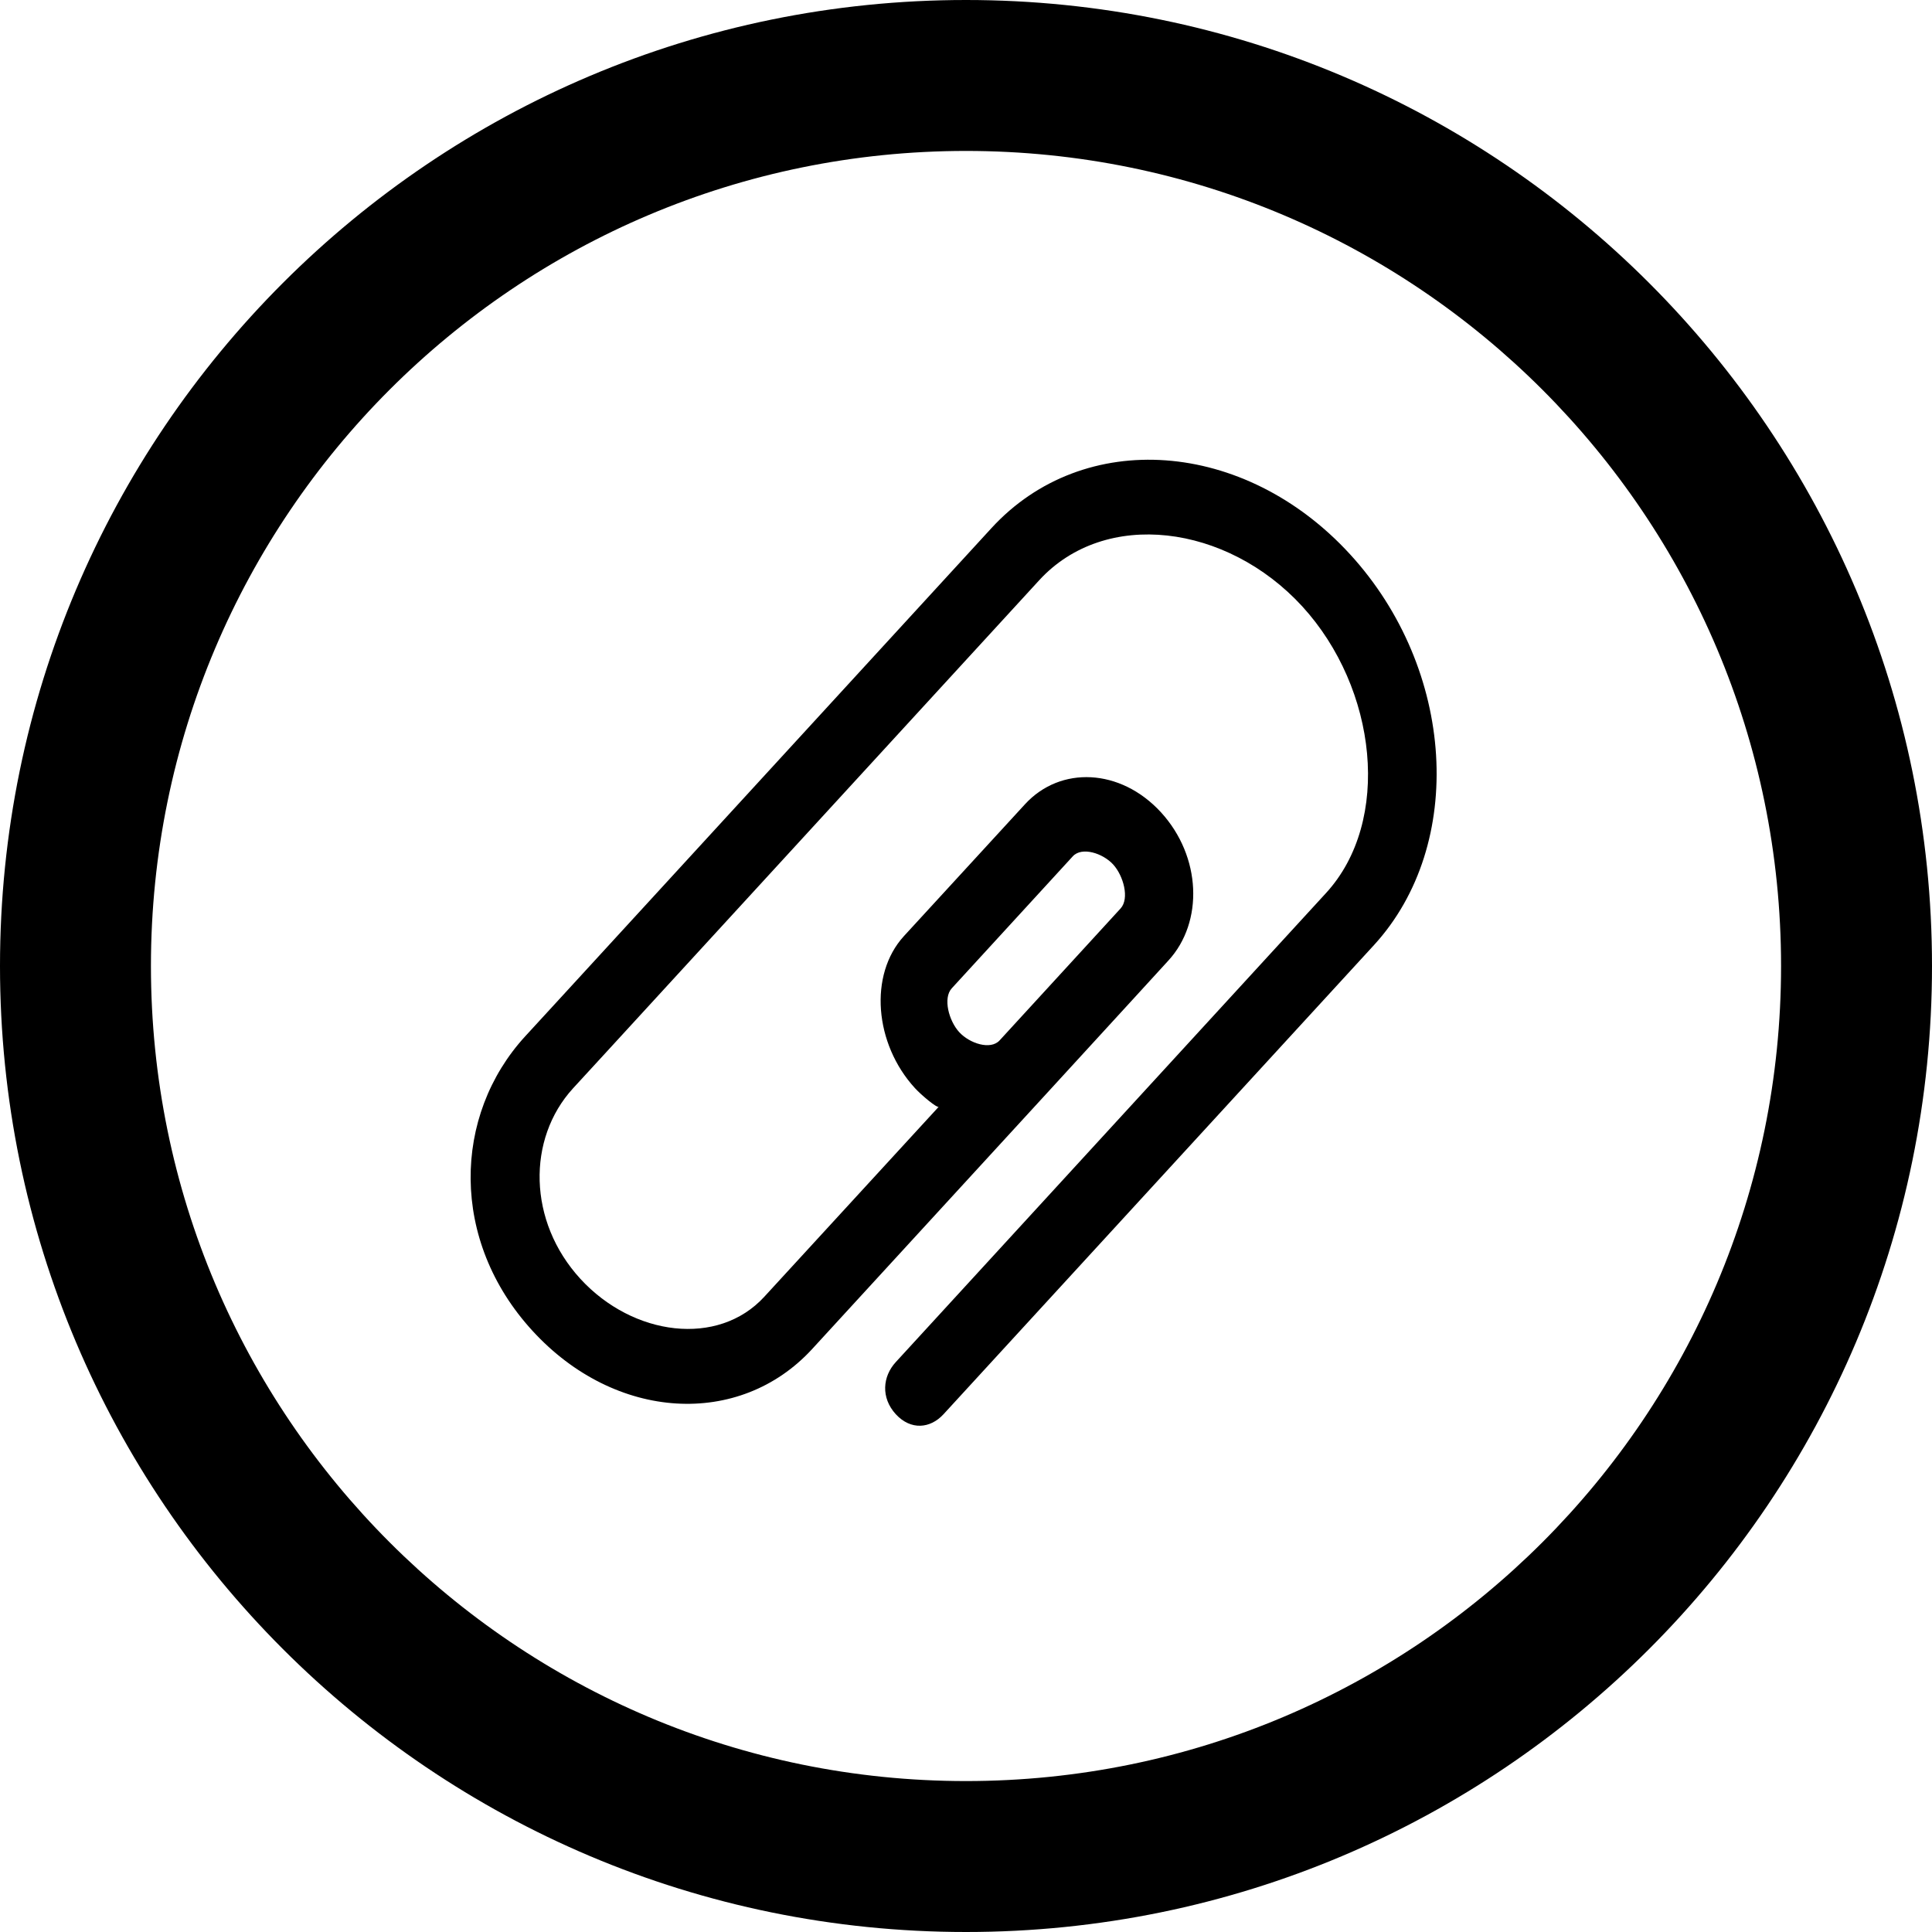
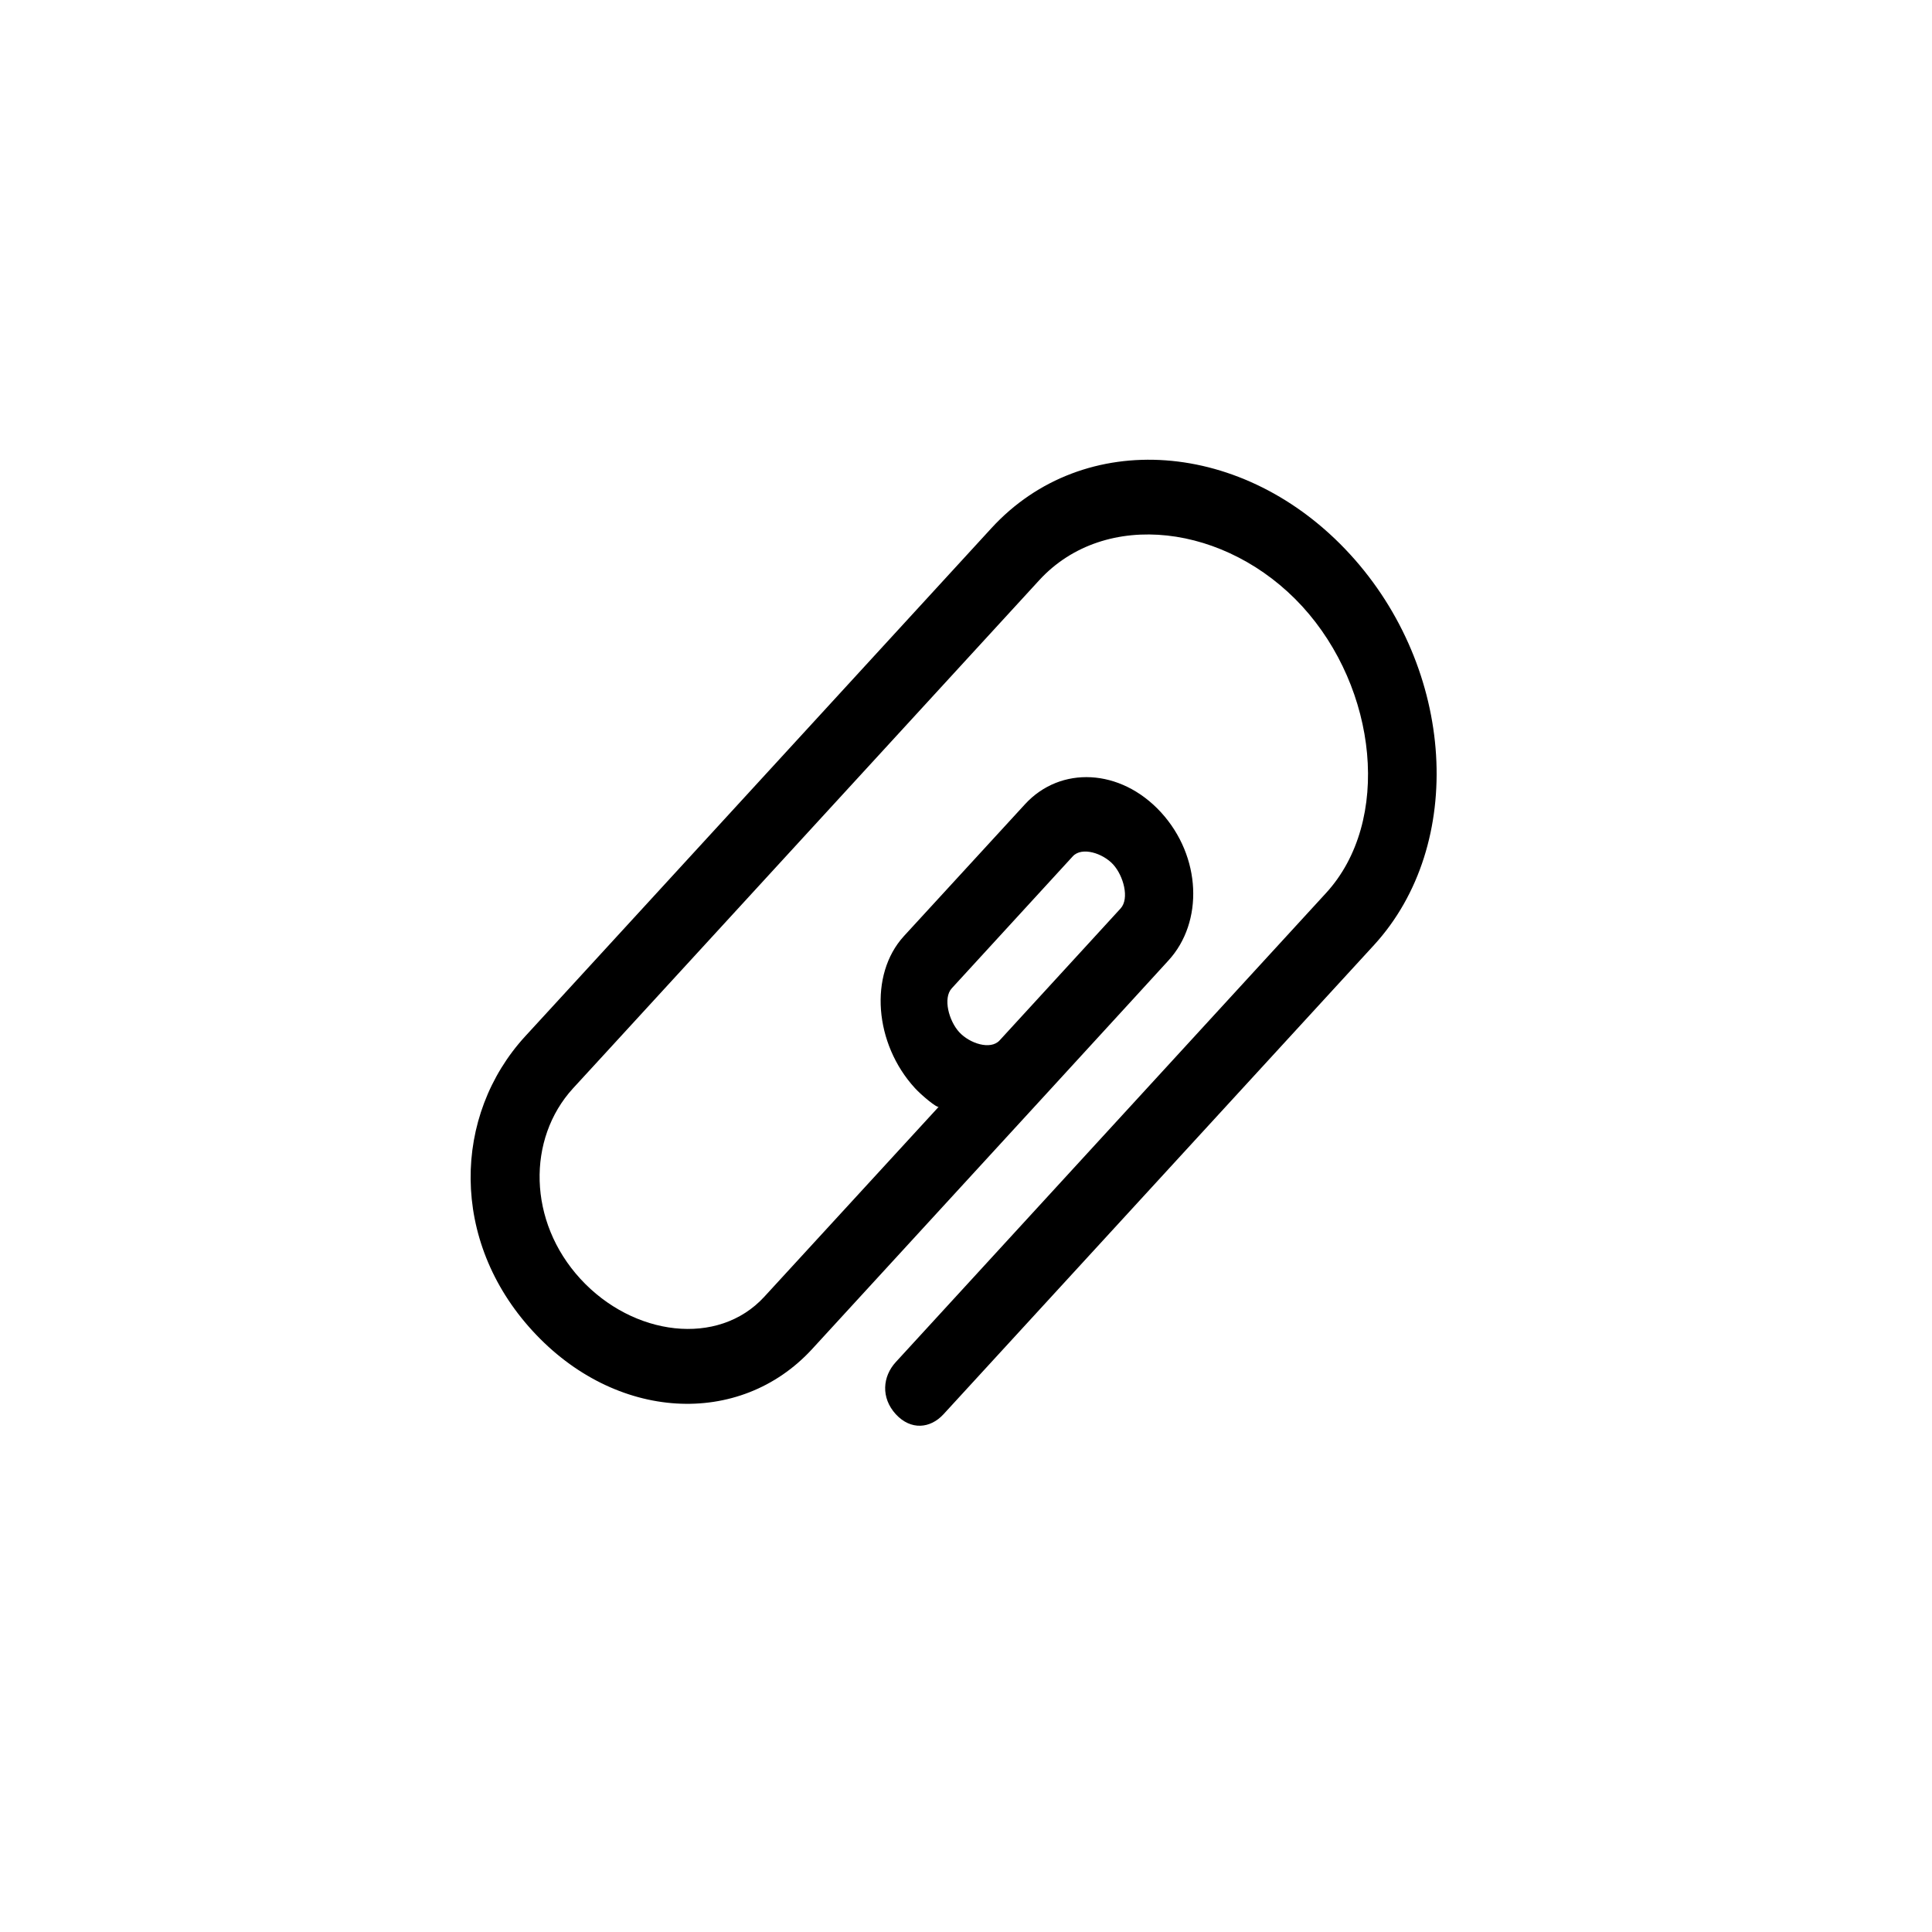
<svg xmlns="http://www.w3.org/2000/svg" fill="#000000" version="1.1" id="Layer_1" width="800px" height="800px" viewBox="0 0 512 512" enable-background="new 0 0 512 512" xml:space="preserve">
  <g>
-     <path d="M256,0C114.609,0,0,114.609,0,256s114.609,256,256,256s256-114.609,256-256S397.391,0,256,0z M256,472   c-119.297,0-216-96.703-216-216S136.703,40,256,40s216,96.703,216,216S375.297,472,256,472z" />
    <path d="M262.734,139.969l-38.016,41.438l-76.031,82.875l-9.5,10.344c-19.203,20.953-20.016,54.141,1.938,78.062   c21.953,23.969,54.875,25.75,74.094,4.828l62.375-67.984l23.141-25.25l8.906-9.734c9.375-10.203,8.75-27.562-1.969-39.281   c-10.734-11.688-26.656-12.359-36.031-2.141l-32.094,34.953c-9.359,10.234-7.812,28.562,2.906,40.266   c1.781,1.953,5.938,5.375,6.312,4.969l-46.219,50.344c-12.234,13.344-34.766,10.469-48.734-4.75   c-13.969-15.234-14.156-37.125-1.969-50.469l9.516-10.359l76.031-82.875l38.016-41.438c17.484-19.047,49.719-14.844,69.688,6.906   c19.938,21.766,23.797,56.938,6.328,75.984L237.391,360.969c-3.5,3.812-4,9.422,0,13.812c4,4.328,9.156,3.812,12.656,0   l114.062-124.312c24.438-26.672,21.578-73.141-6.359-103.609C329.828,116.406,287.172,113.312,262.734,139.969z M252.234,261.906   l32.062-34.969c2.406-2.625,7.969-0.828,10.703,2.156c2.734,3,4.375,9.031,1.969,11.656l-8.906,9.719l-23.156,25.25   c-2.406,2.625-7.938,0.812-10.688-2.172S249.828,264.516,252.234,261.906z" />
  </g>
</svg>